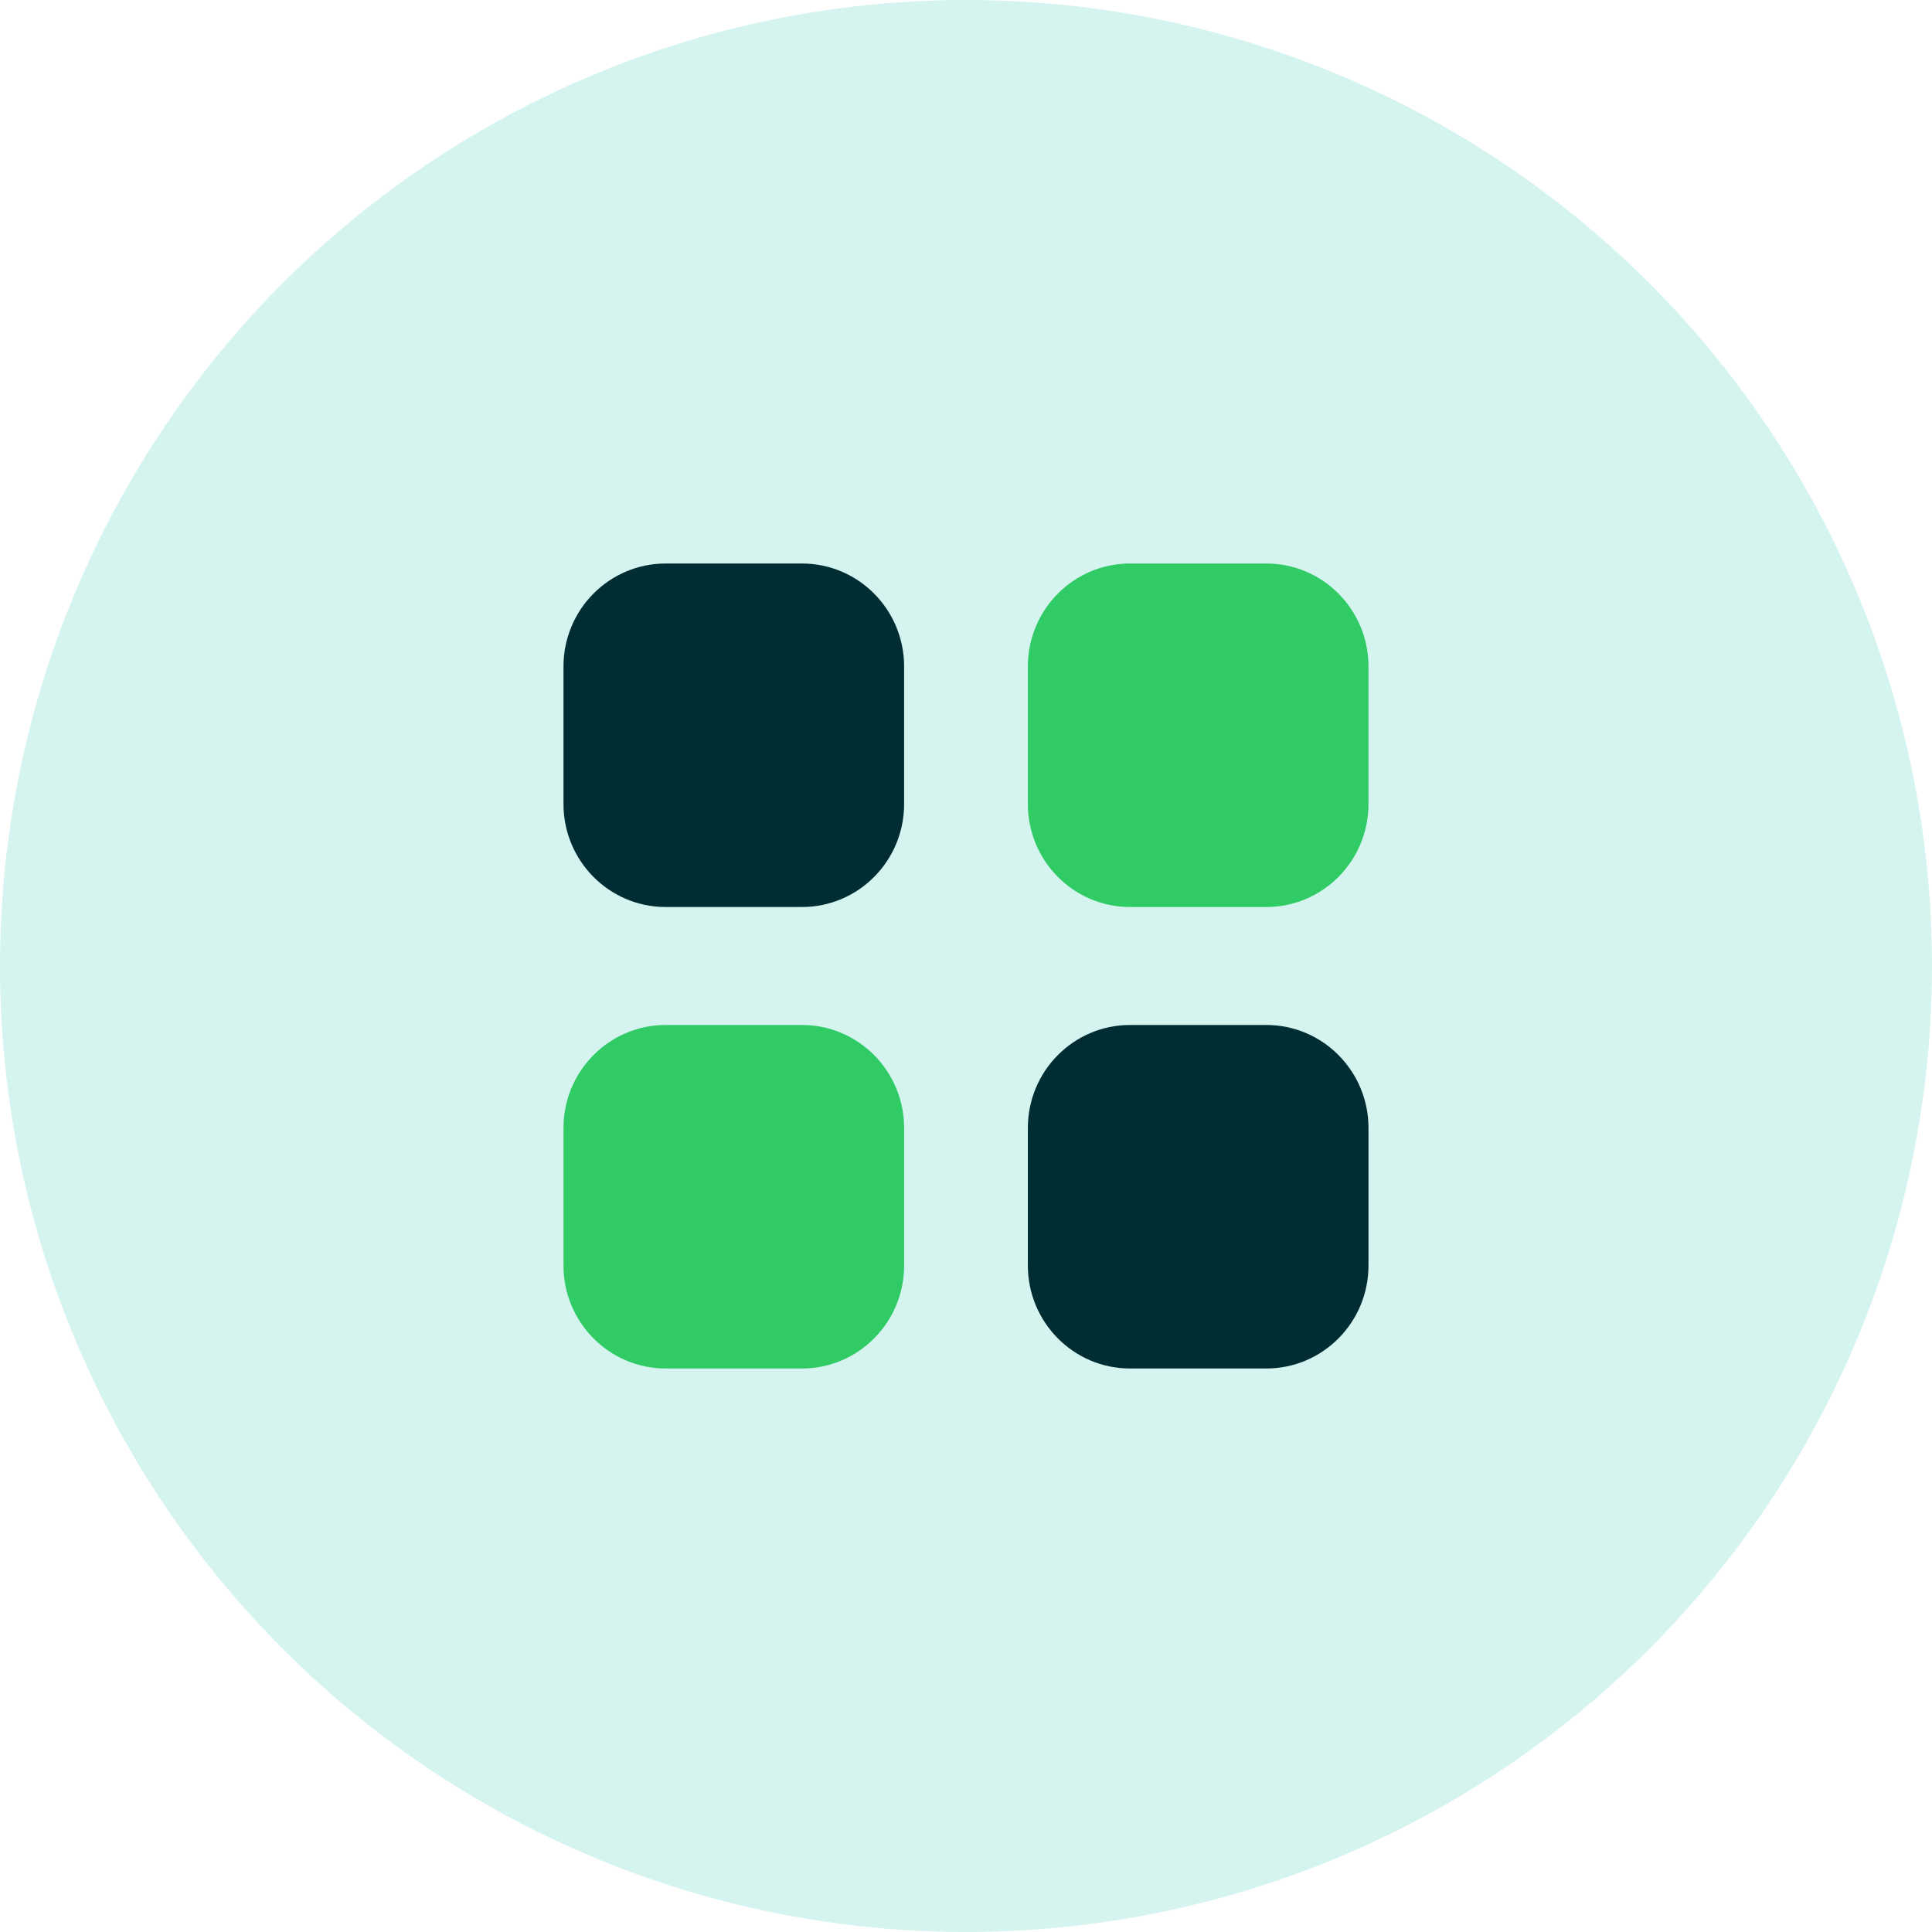
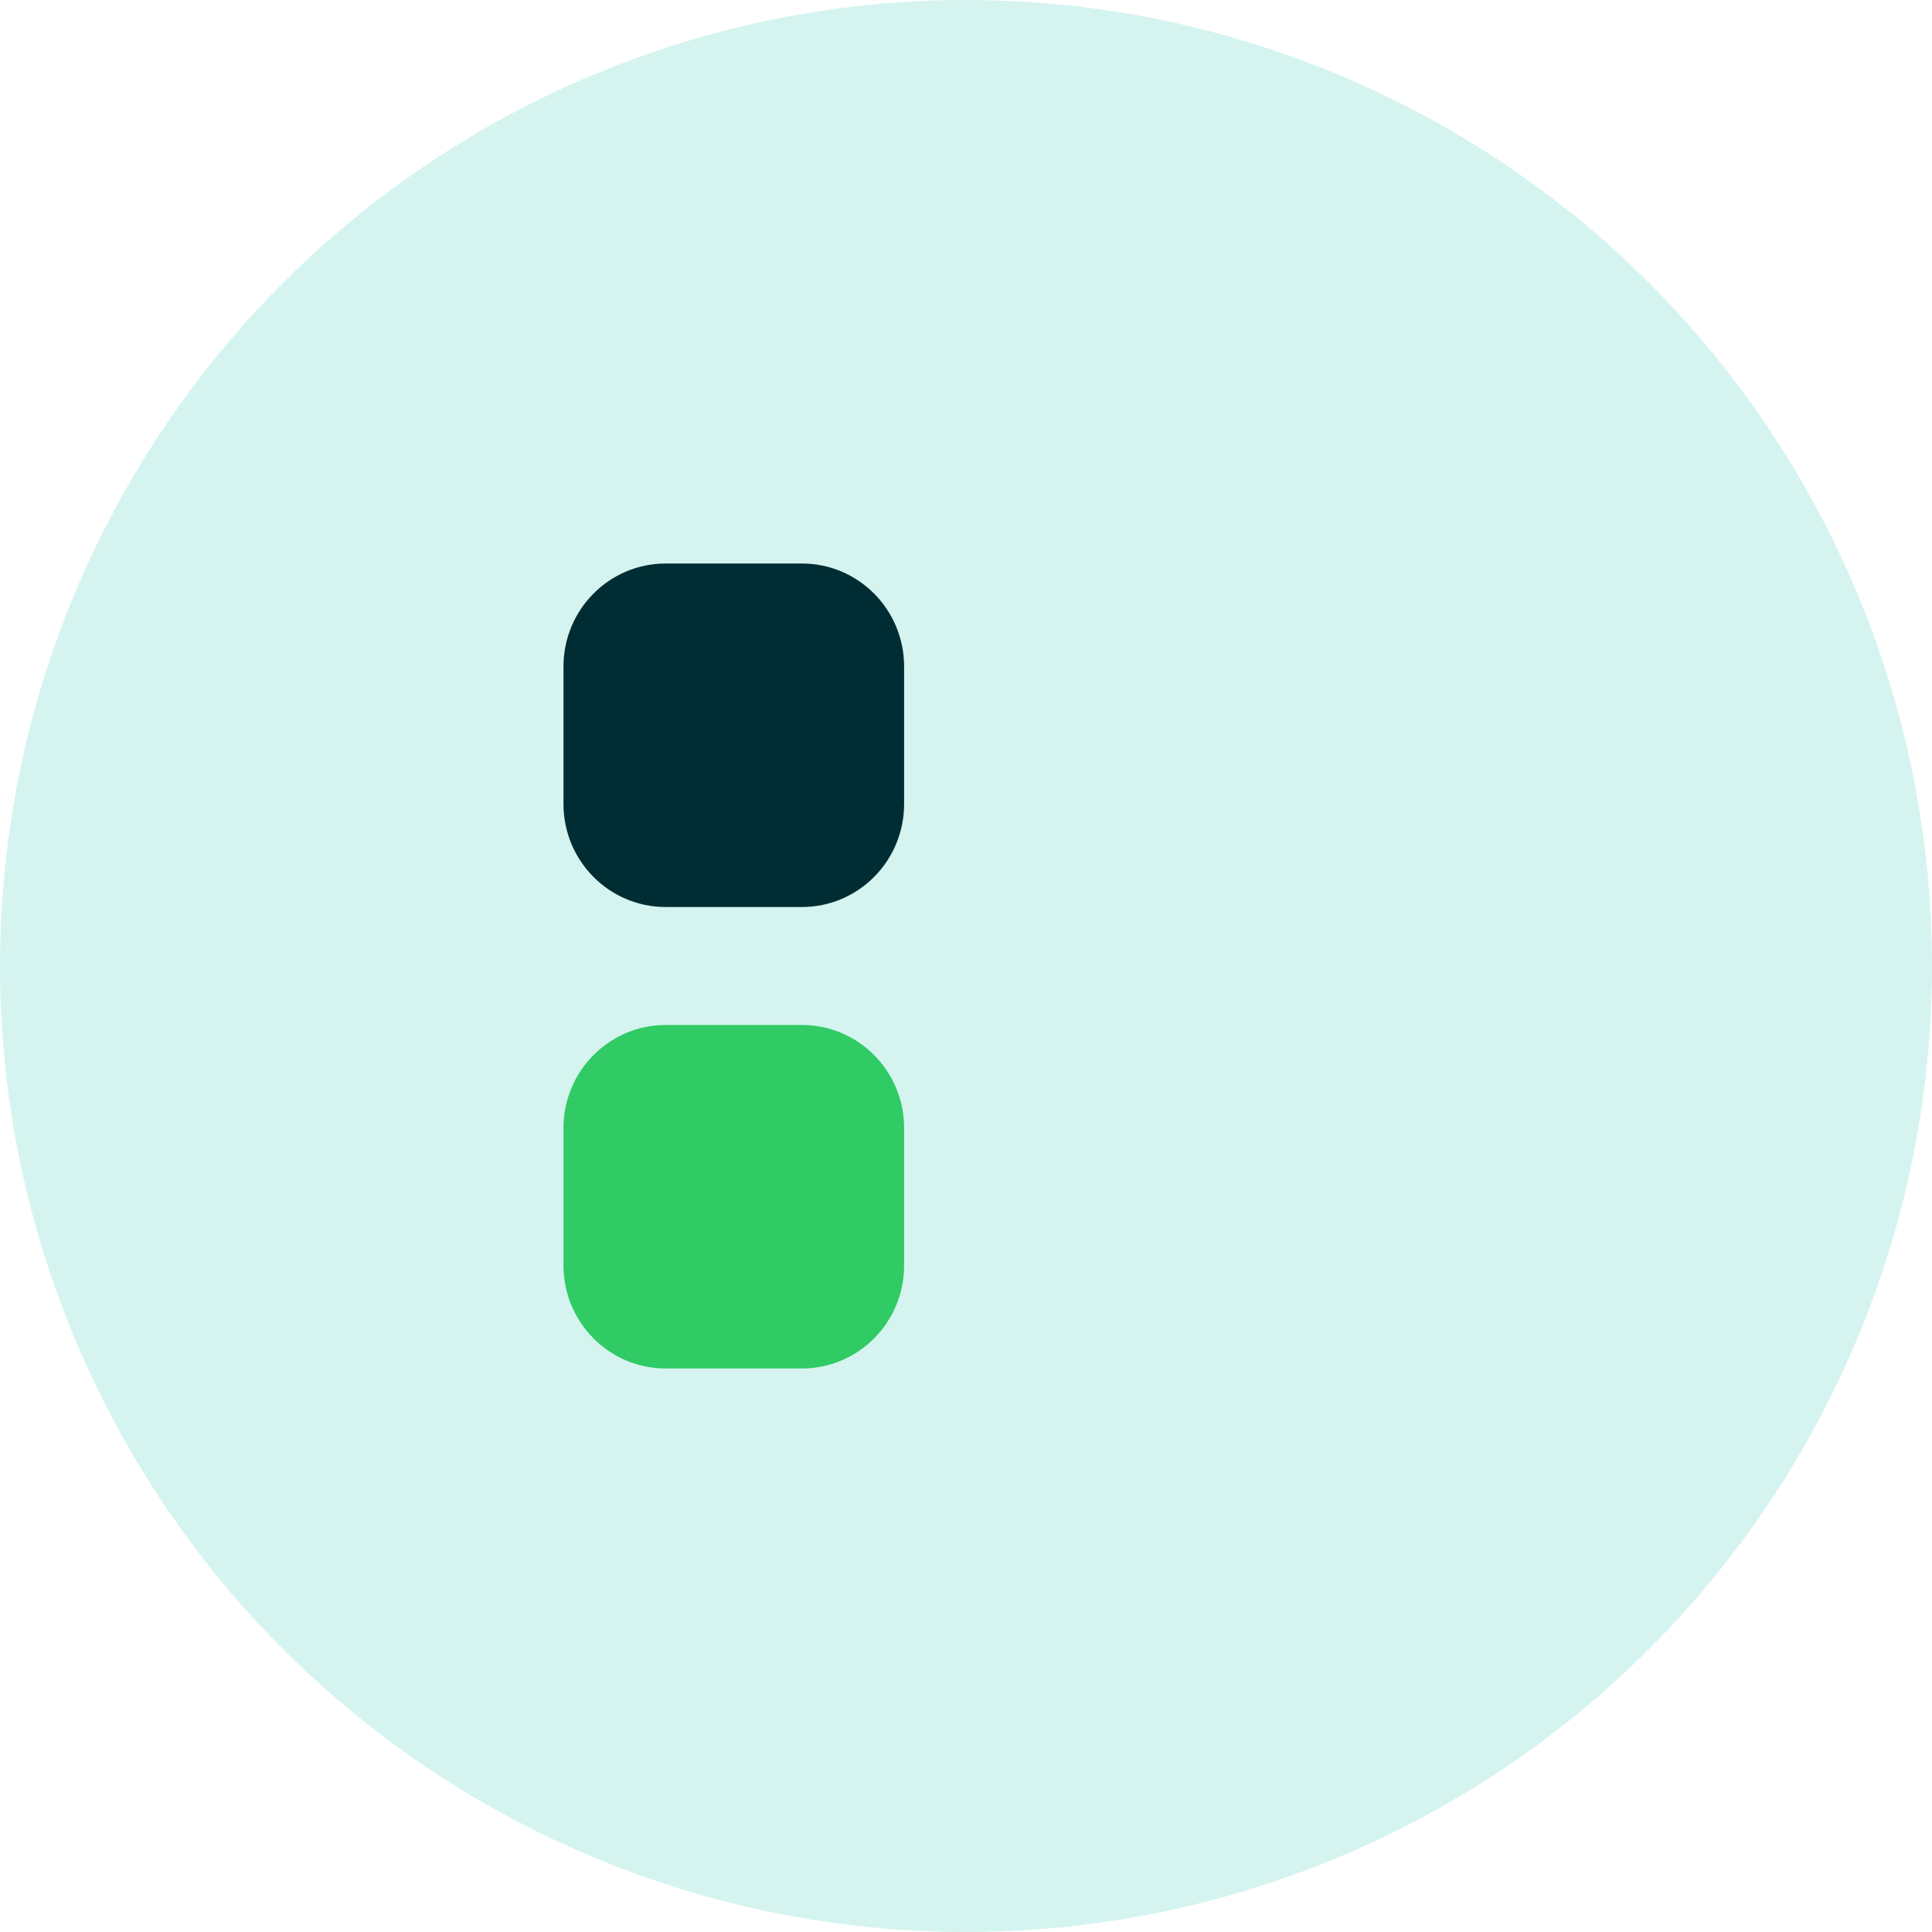
<svg xmlns="http://www.w3.org/2000/svg" width="64" height="64" viewBox="0 0 64 64" fill="none">
  <circle opacity="0.2" cx="32" cy="32" r="32" fill="#30CBB8" />
-   <path d="M37.434 18.667H41.948C43.818 18.667 45.333 20.194 45.333 22.08V26.633C45.333 28.518 43.818 30.046 41.948 30.046H37.434C35.564 30.046 34.049 28.518 34.049 26.633V22.08C34.049 20.194 35.564 18.667 37.434 18.667" fill="#30CB65" />
  <path d="M22.051 18.667H26.565C28.435 18.667 29.95 20.194 29.95 22.08V26.633C29.95 28.518 28.435 30.046 26.565 30.046H22.051C20.181 30.046 18.666 28.518 18.666 26.633V22.08C18.666 20.194 20.181 18.667 22.051 18.667" fill="#002D33" />
  <path d="M22.051 33.954H26.565C28.435 33.954 29.95 35.482 29.95 37.367V41.92C29.95 43.804 28.435 45.333 26.565 45.333H22.051C20.181 45.333 18.666 43.804 18.666 41.92V37.367C18.666 35.482 20.181 33.954 22.051 33.954" fill="#30CB65" />
-   <path d="M37.434 33.954H41.948C43.818 33.954 45.333 35.482 45.333 37.367V41.92C45.333 43.804 43.818 45.333 41.948 45.333H37.434C35.564 45.333 34.049 43.804 34.049 41.92V37.367C34.049 35.482 35.564 33.954 37.434 33.954" fill="#002D33" />
</svg>